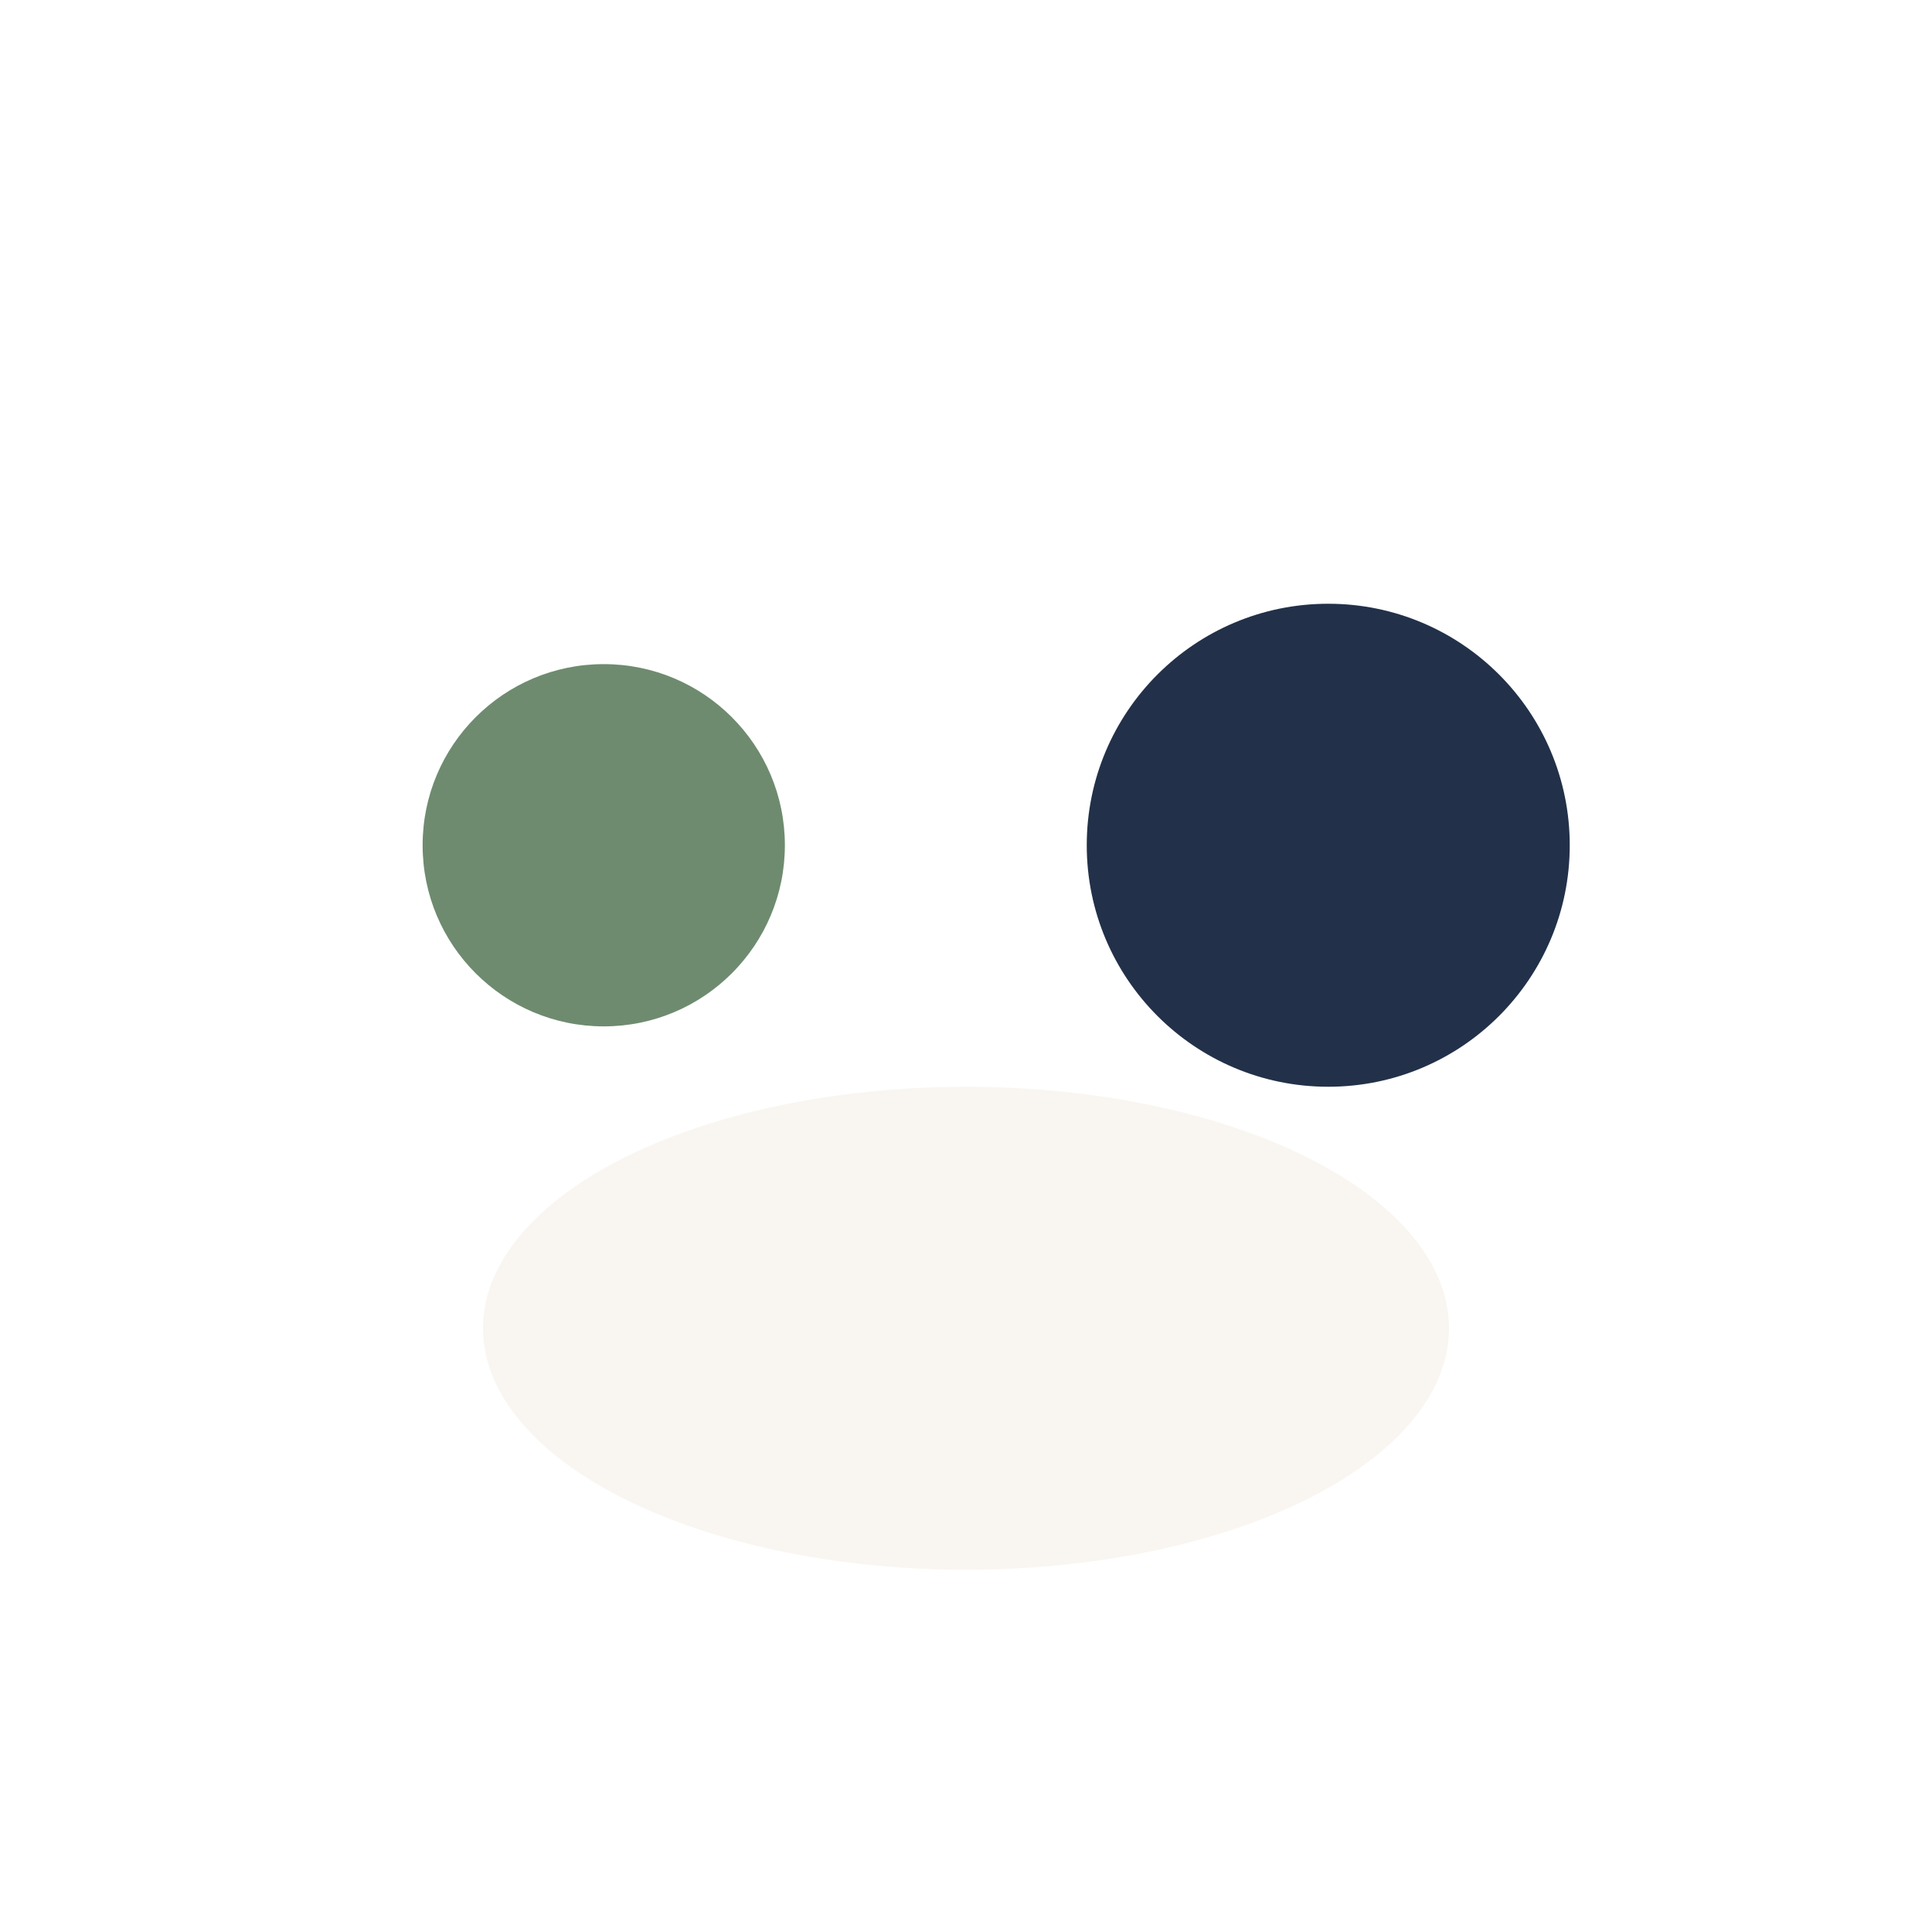
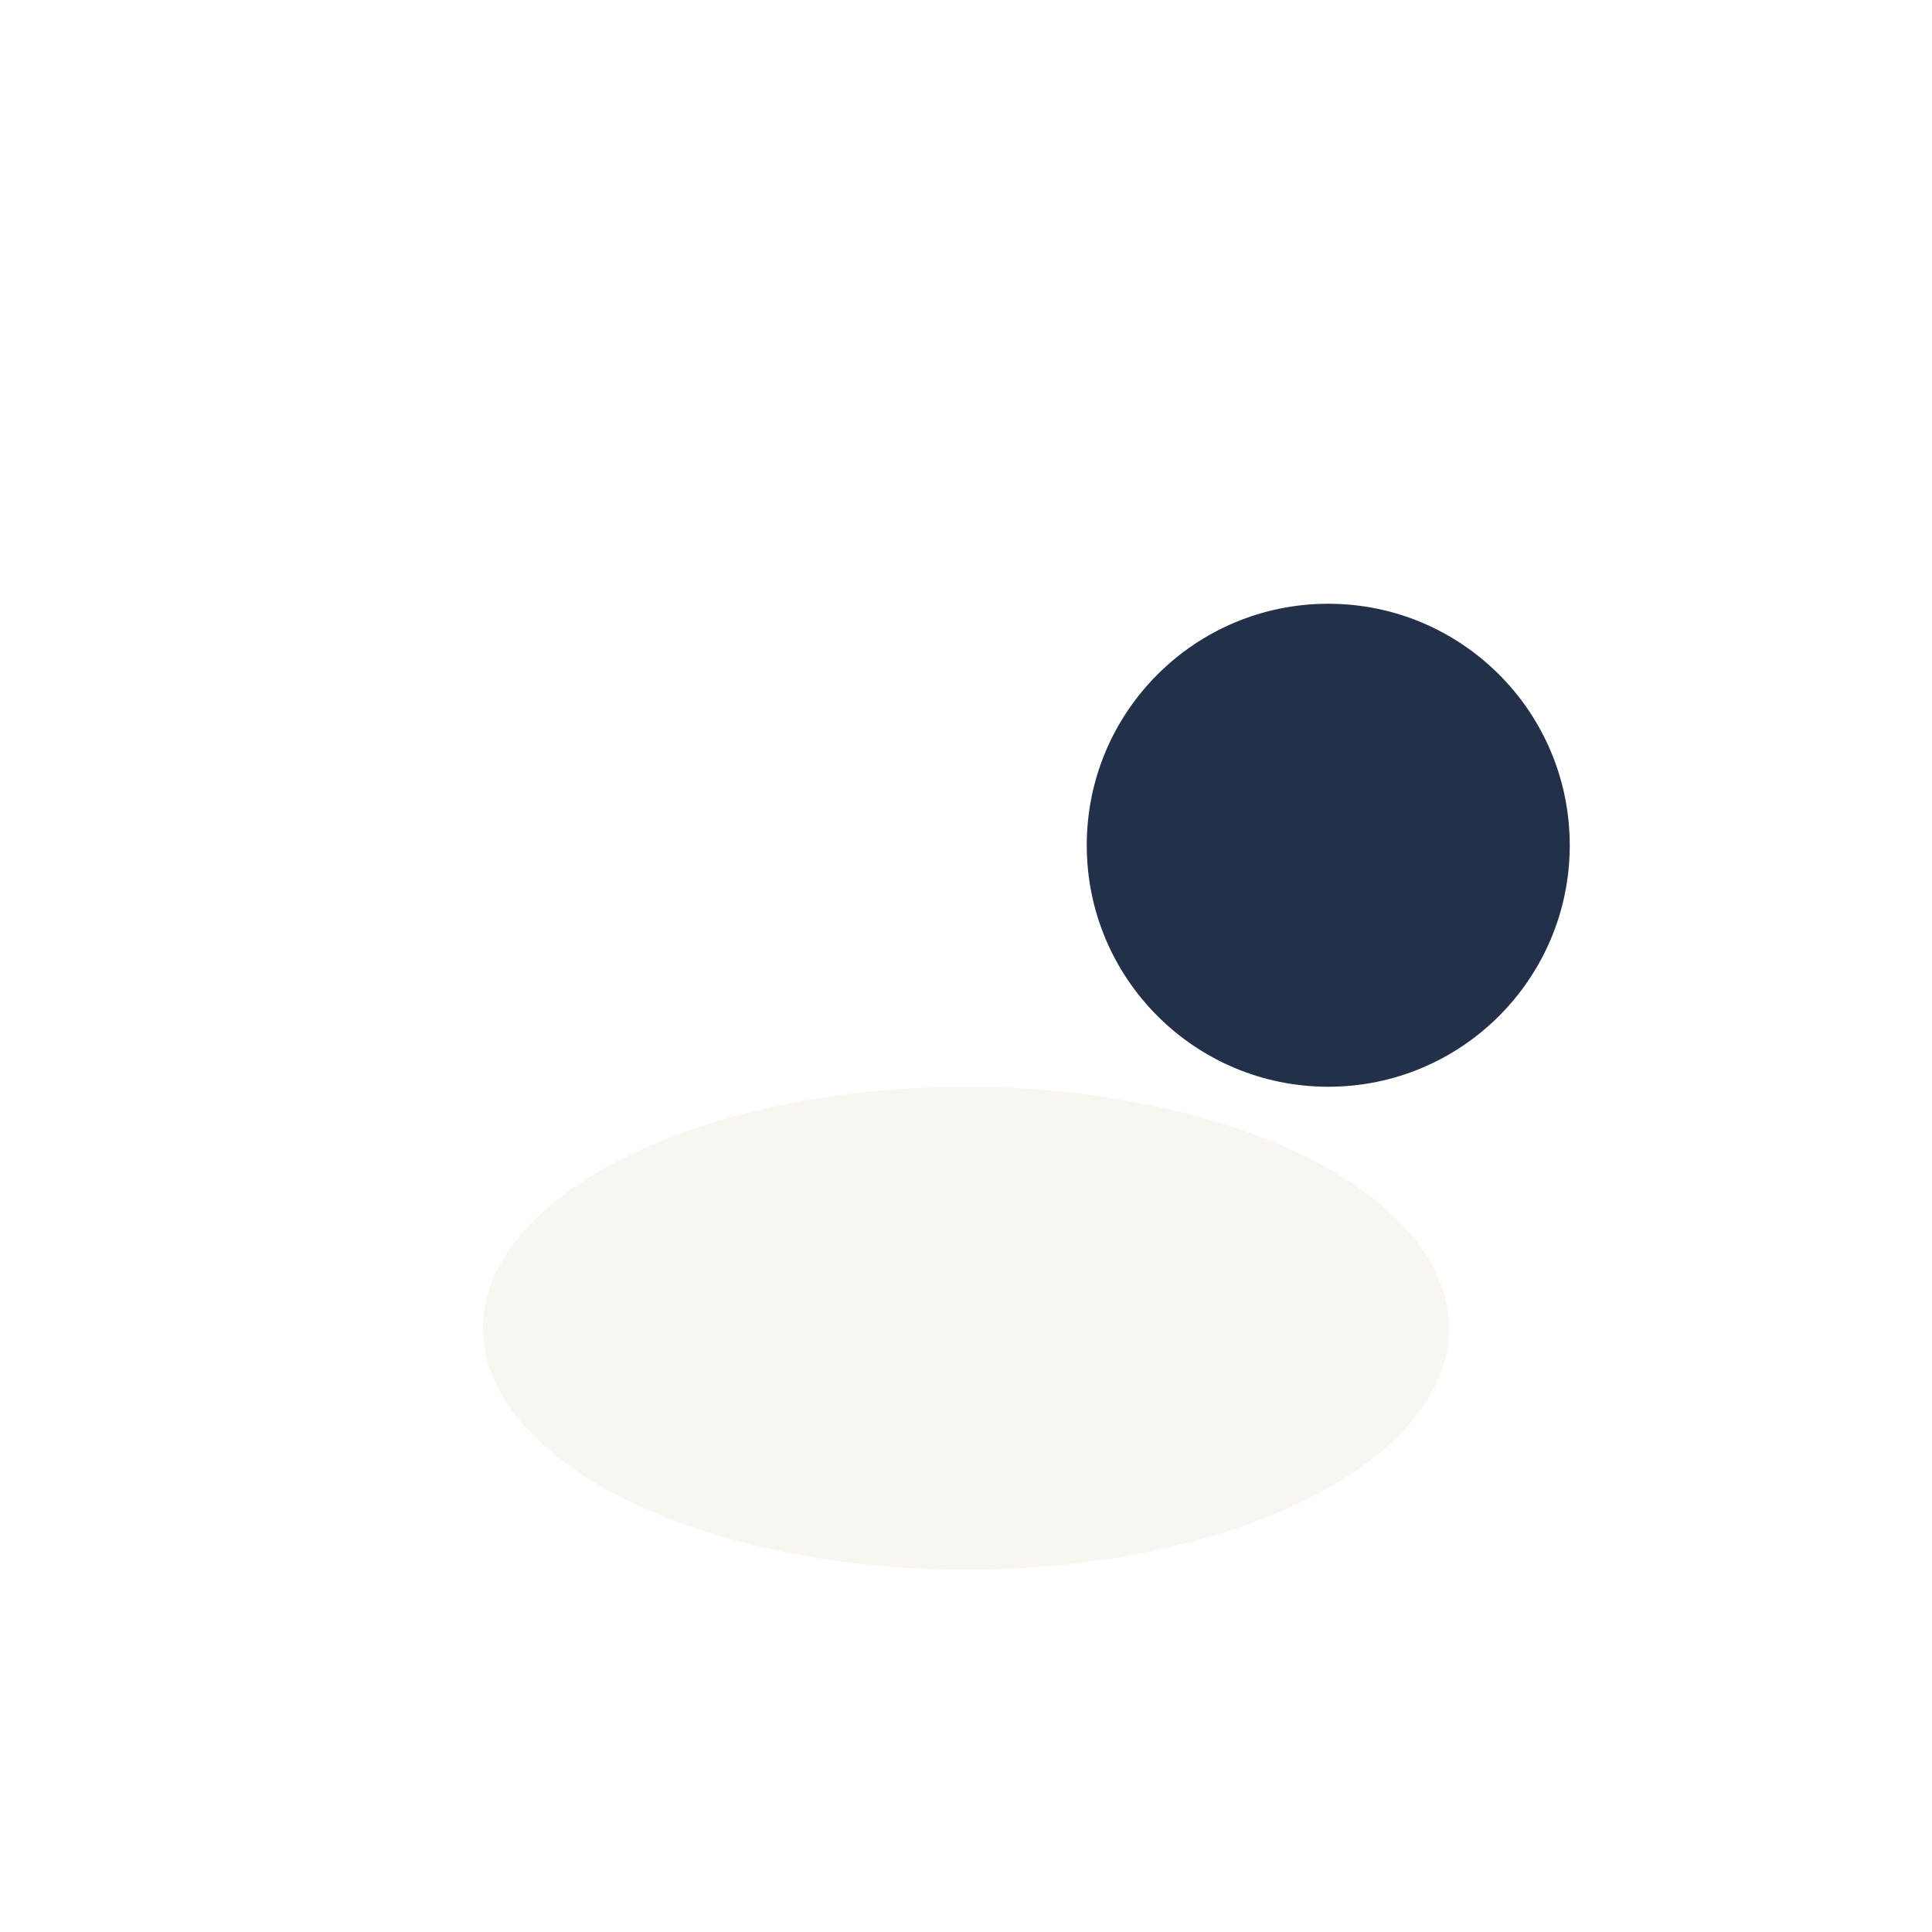
<svg xmlns="http://www.w3.org/2000/svg" width="32" height="32" viewBox="0 0 32 32">
-   <circle cx="10" cy="14" r="3" fill="#6E8B6F" />
  <circle cx="22" cy="14" r="4" fill="#223149" />
  <ellipse cx="16" cy="22" rx="8" ry="4" fill="#F9F6F2" />
</svg>